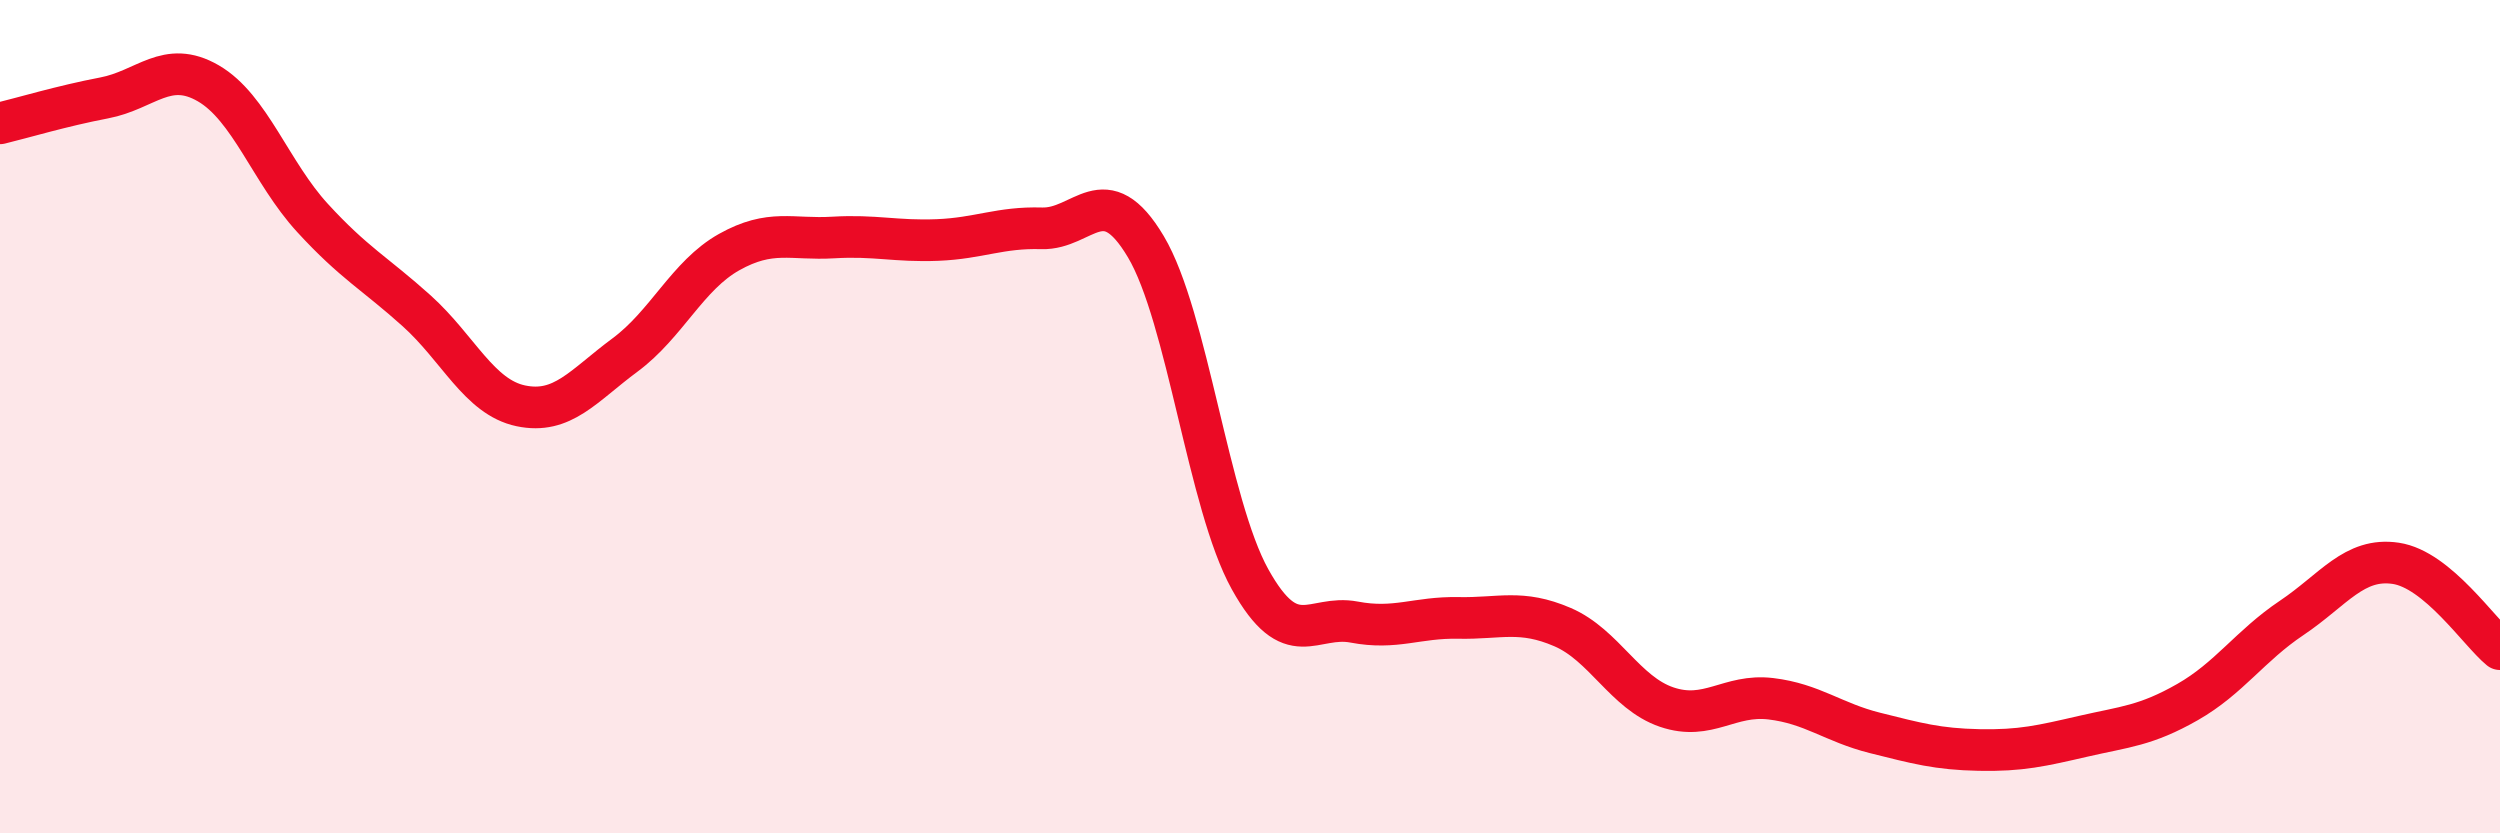
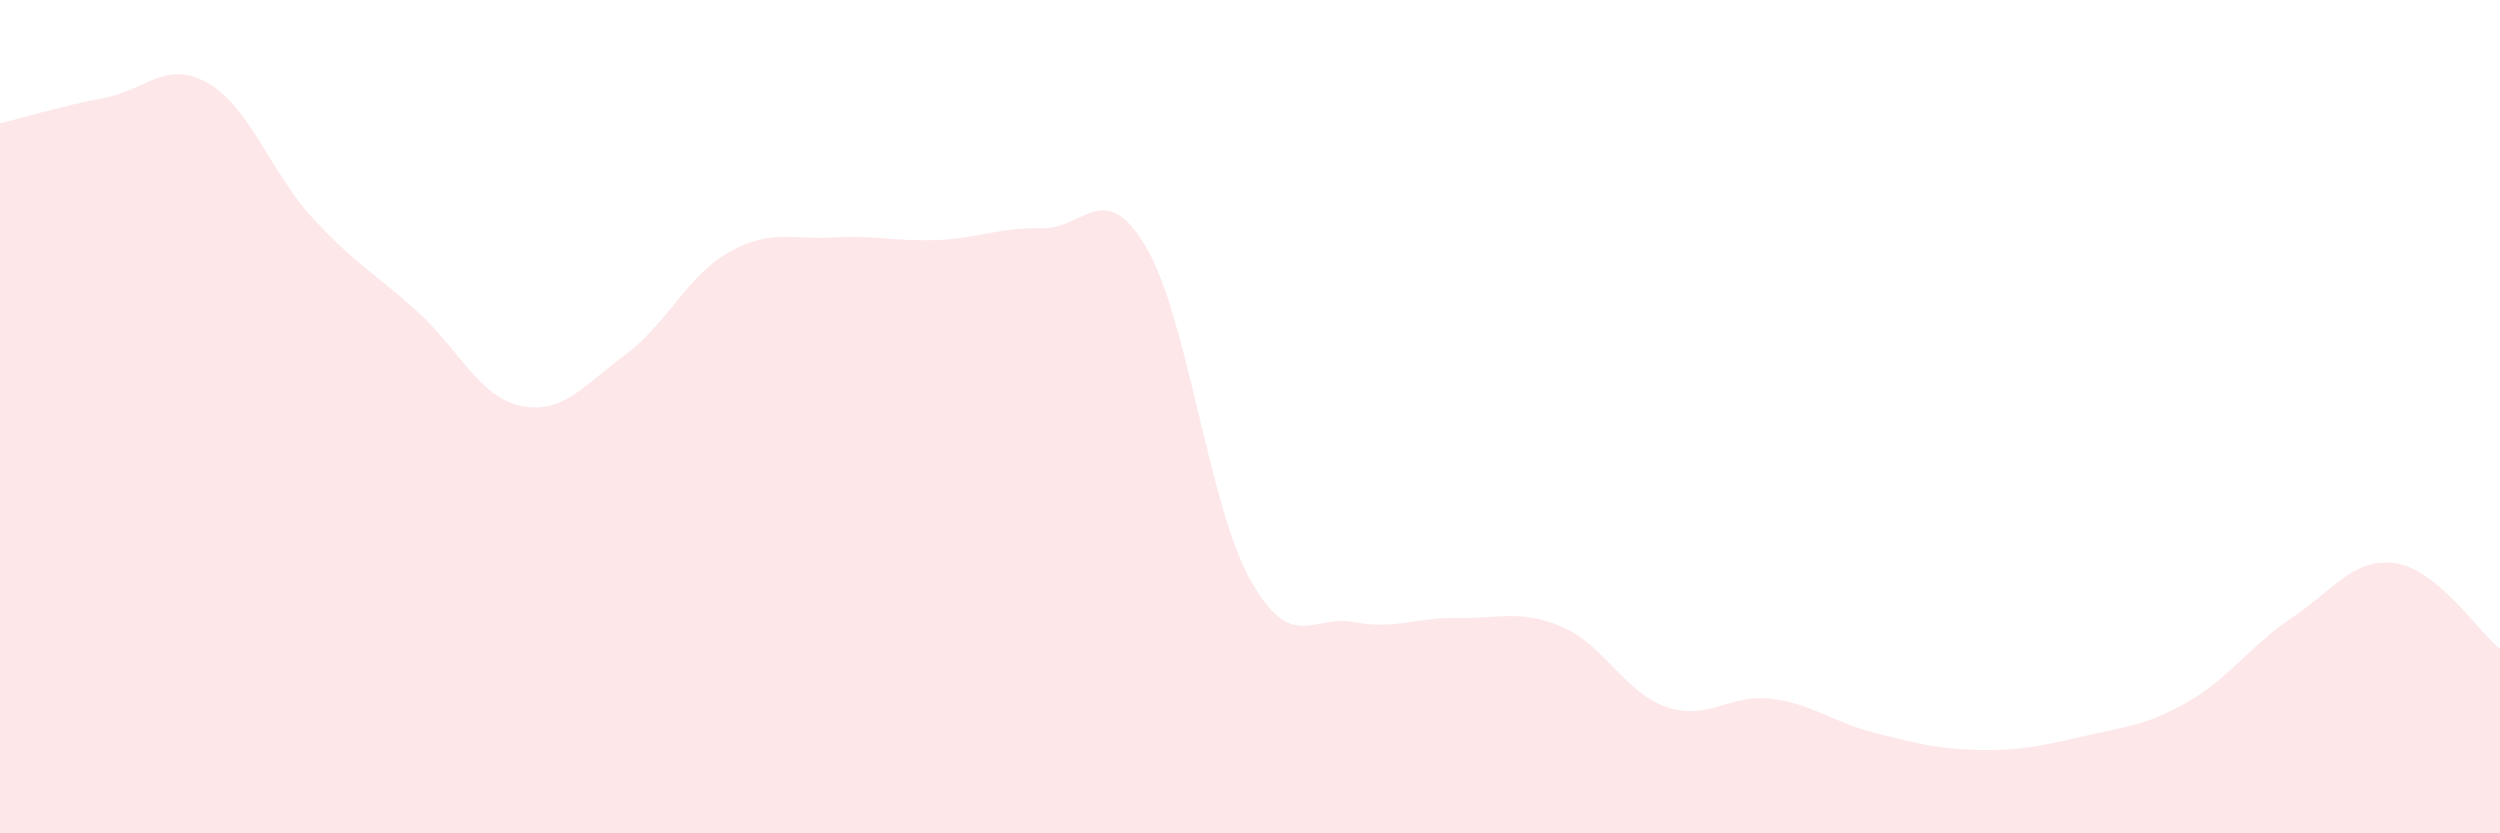
<svg xmlns="http://www.w3.org/2000/svg" width="60" height="20" viewBox="0 0 60 20">
  <path d="M 0,2.96 C 0.5,2.84 1.5,2.54 2.5,2.35 C 3.5,2.16 4,1.42 5,2 C 6,2.58 6.5,4.14 7.5,5.23 C 8.5,6.32 9,6.56 10,7.46 C 11,8.36 11.5,9.53 12.5,9.74 C 13.5,9.95 14,9.26 15,8.52 C 16,7.78 16.5,6.61 17.5,6.05 C 18.5,5.49 19,5.76 20,5.7 C 21,5.64 21.5,5.8 22.5,5.76 C 23.5,5.72 24,5.45 25,5.48 C 26,5.51 26.5,4.24 27.5,5.92 C 28.5,7.6 29,12.1 30,13.9 C 31,15.7 31.5,14.74 32.5,14.93 C 33.5,15.12 34,14.81 35,14.83 C 36,14.85 36.5,14.62 37.5,15.05 C 38.5,15.48 39,16.63 40,16.97 C 41,17.31 41.5,16.65 42.5,16.77 C 43.5,16.89 44,17.34 45,17.59 C 46,17.84 46.5,17.98 47.5,18 C 48.5,18.02 49,17.9 50,17.67 C 51,17.44 51.5,17.42 52.5,16.85 C 53.5,16.28 54,15.5 55,14.83 C 56,14.16 56.5,13.37 57.5,13.52 C 58.5,13.67 59.5,15.17 60,15.58L60 20L0 20Z" fill="#EB0A25" opacity="0.1" stroke-linecap="round" stroke-linejoin="round" />
-   <path d="M 0,2.96 C 0.5,2.84 1.5,2.54 2.5,2.35 C 3.5,2.16 4,1.42 5,2 C 6,2.58 6.5,4.14 7.5,5.23 C 8.5,6.32 9,6.56 10,7.46 C 11,8.36 11.5,9.53 12.5,9.74 C 13.5,9.95 14,9.26 15,8.52 C 16,7.78 16.5,6.61 17.5,6.05 C 18.5,5.49 19,5.76 20,5.7 C 21,5.64 21.5,5.8 22.5,5.76 C 23.5,5.72 24,5.45 25,5.48 C 26,5.51 26.5,4.24 27.5,5.92 C 28.5,7.6 29,12.1 30,13.9 C 31,15.7 31.5,14.74 32.5,14.93 C 33.5,15.12 34,14.81 35,14.83 C 36,14.85 36.5,14.62 37.5,15.05 C 38.5,15.48 39,16.63 40,16.97 C 41,17.31 41.5,16.65 42.5,16.77 C 43.5,16.89 44,17.34 45,17.59 C 46,17.84 46.5,17.98 47.5,18 C 48.5,18.02 49,17.9 50,17.67 C 51,17.44 51.5,17.42 52.5,16.85 C 53.5,16.28 54,15.5 55,14.83 C 56,14.16 56.5,13.37 57.5,13.52 C 58.5,13.67 59.5,15.17 60,15.58" stroke="#EB0A25" stroke-width="1" fill="none" stroke-linecap="round" stroke-linejoin="round" />
</svg>